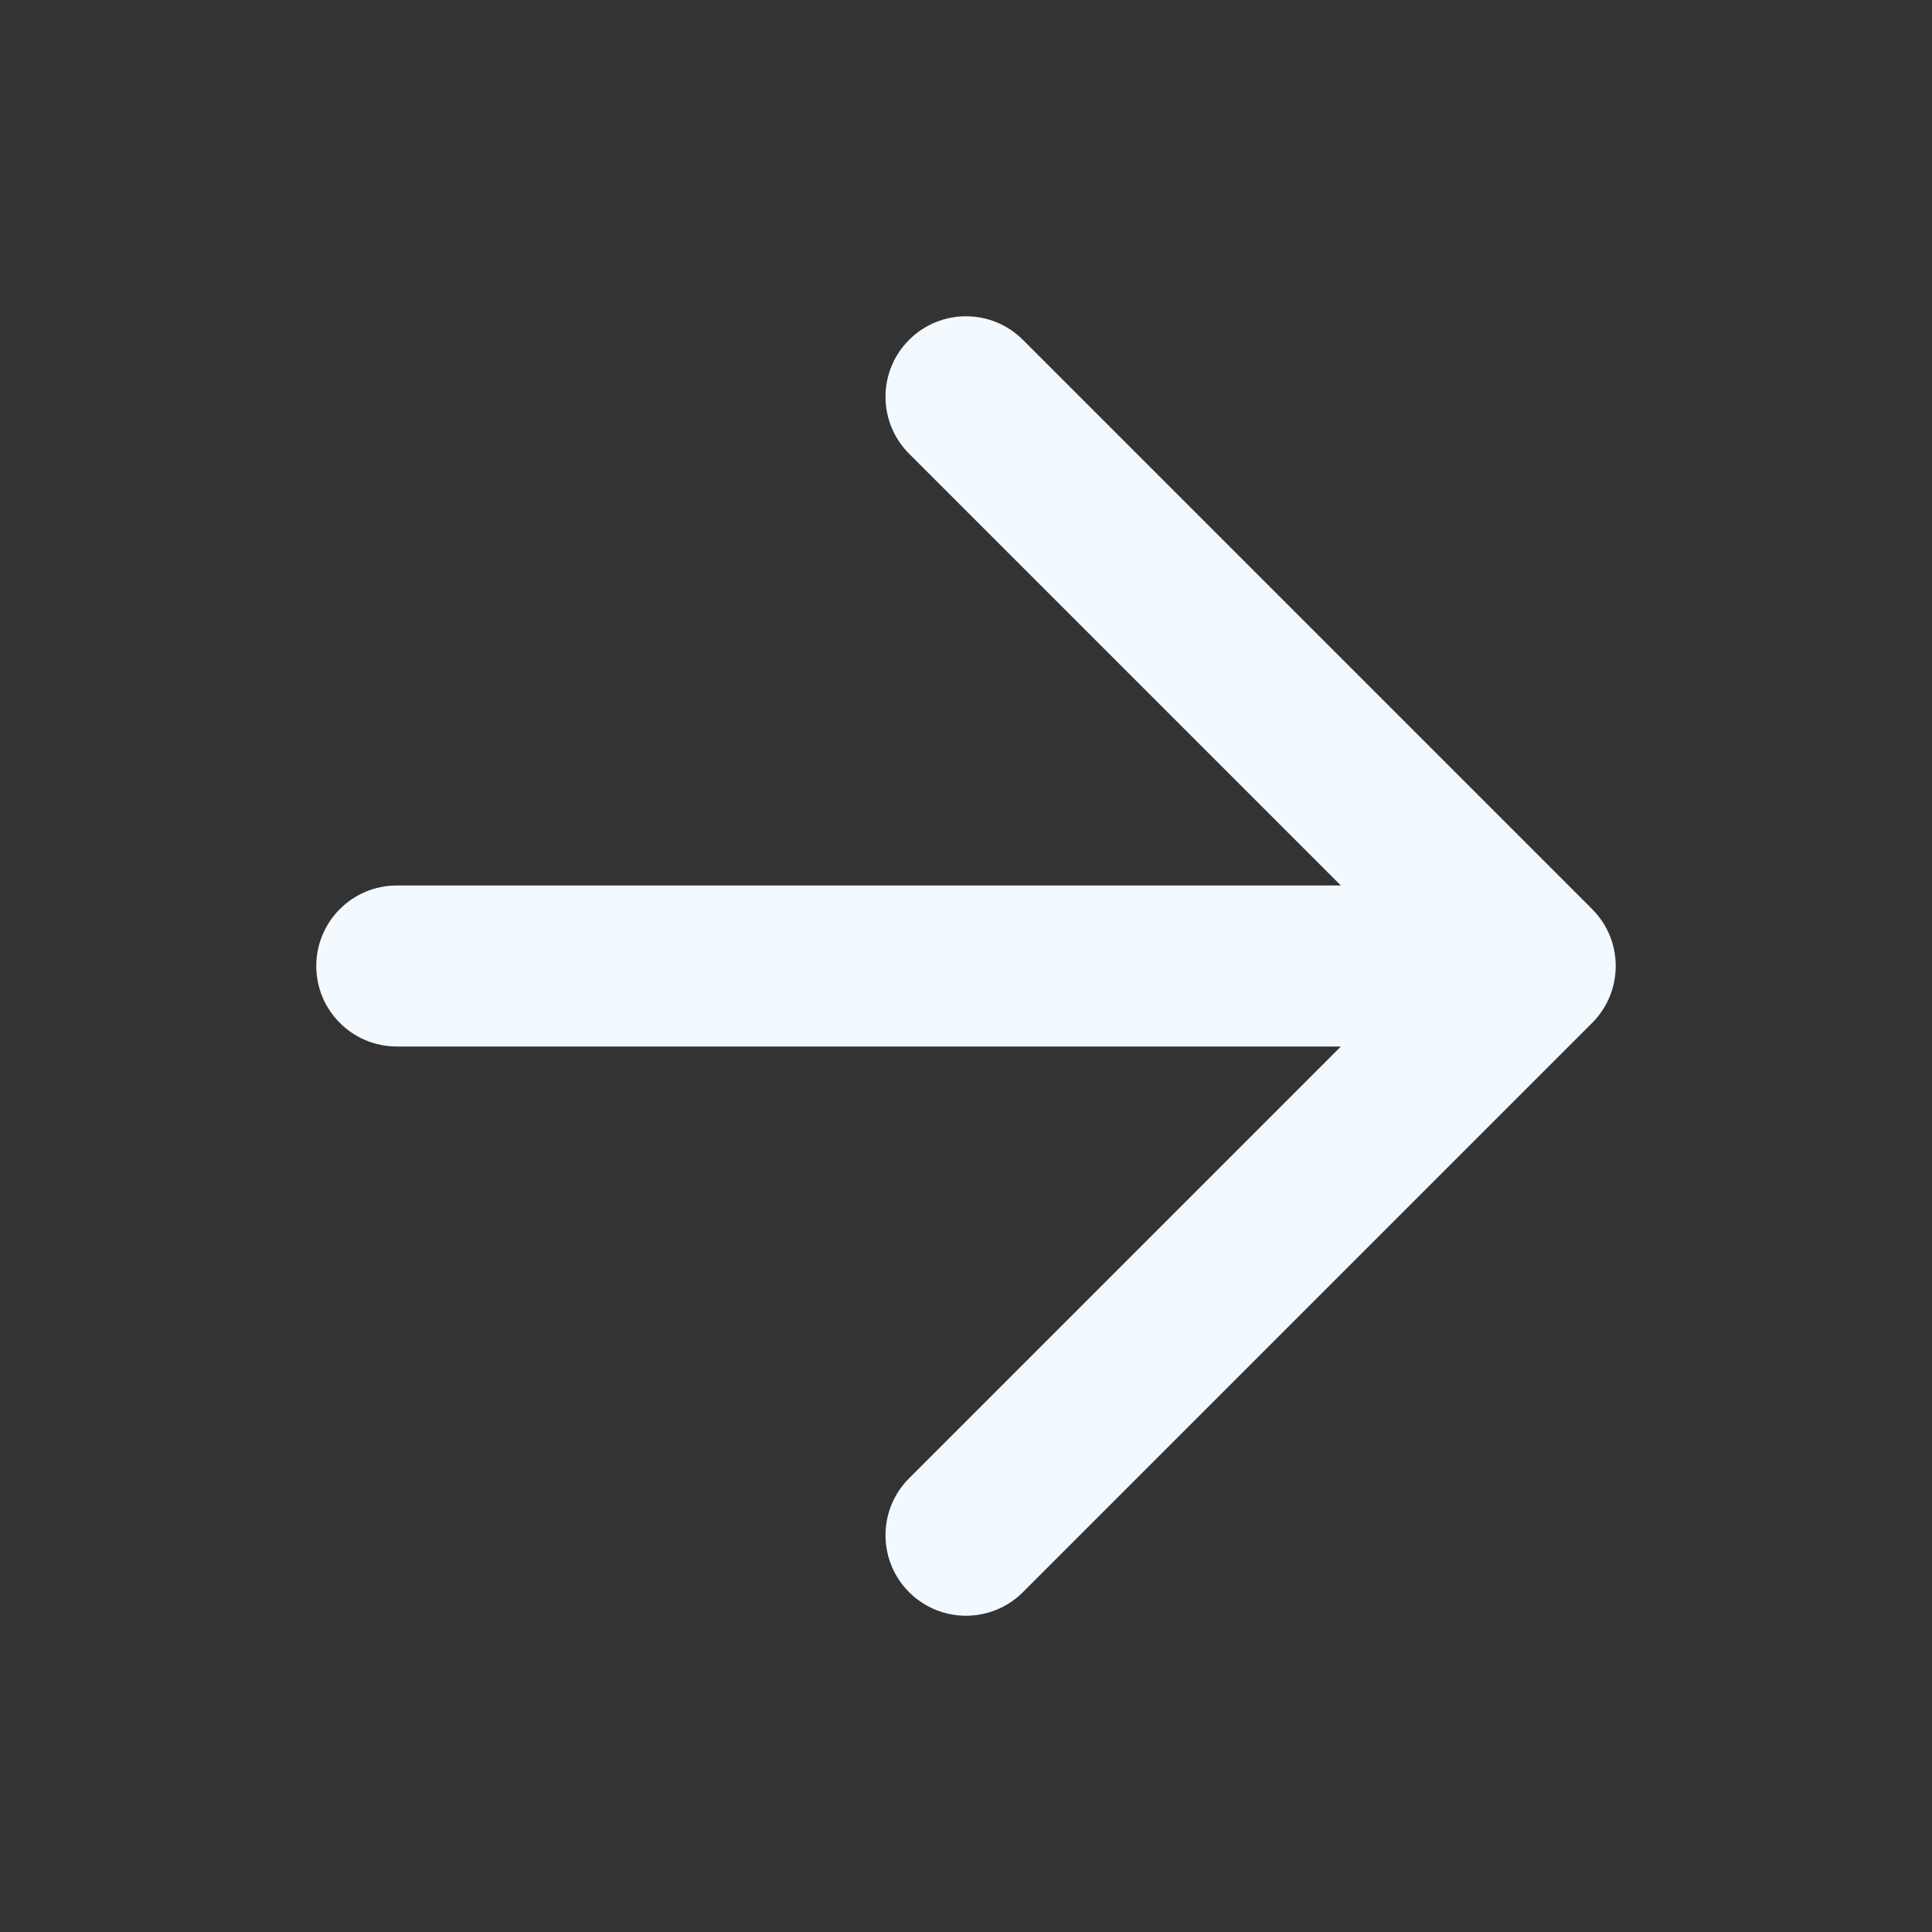
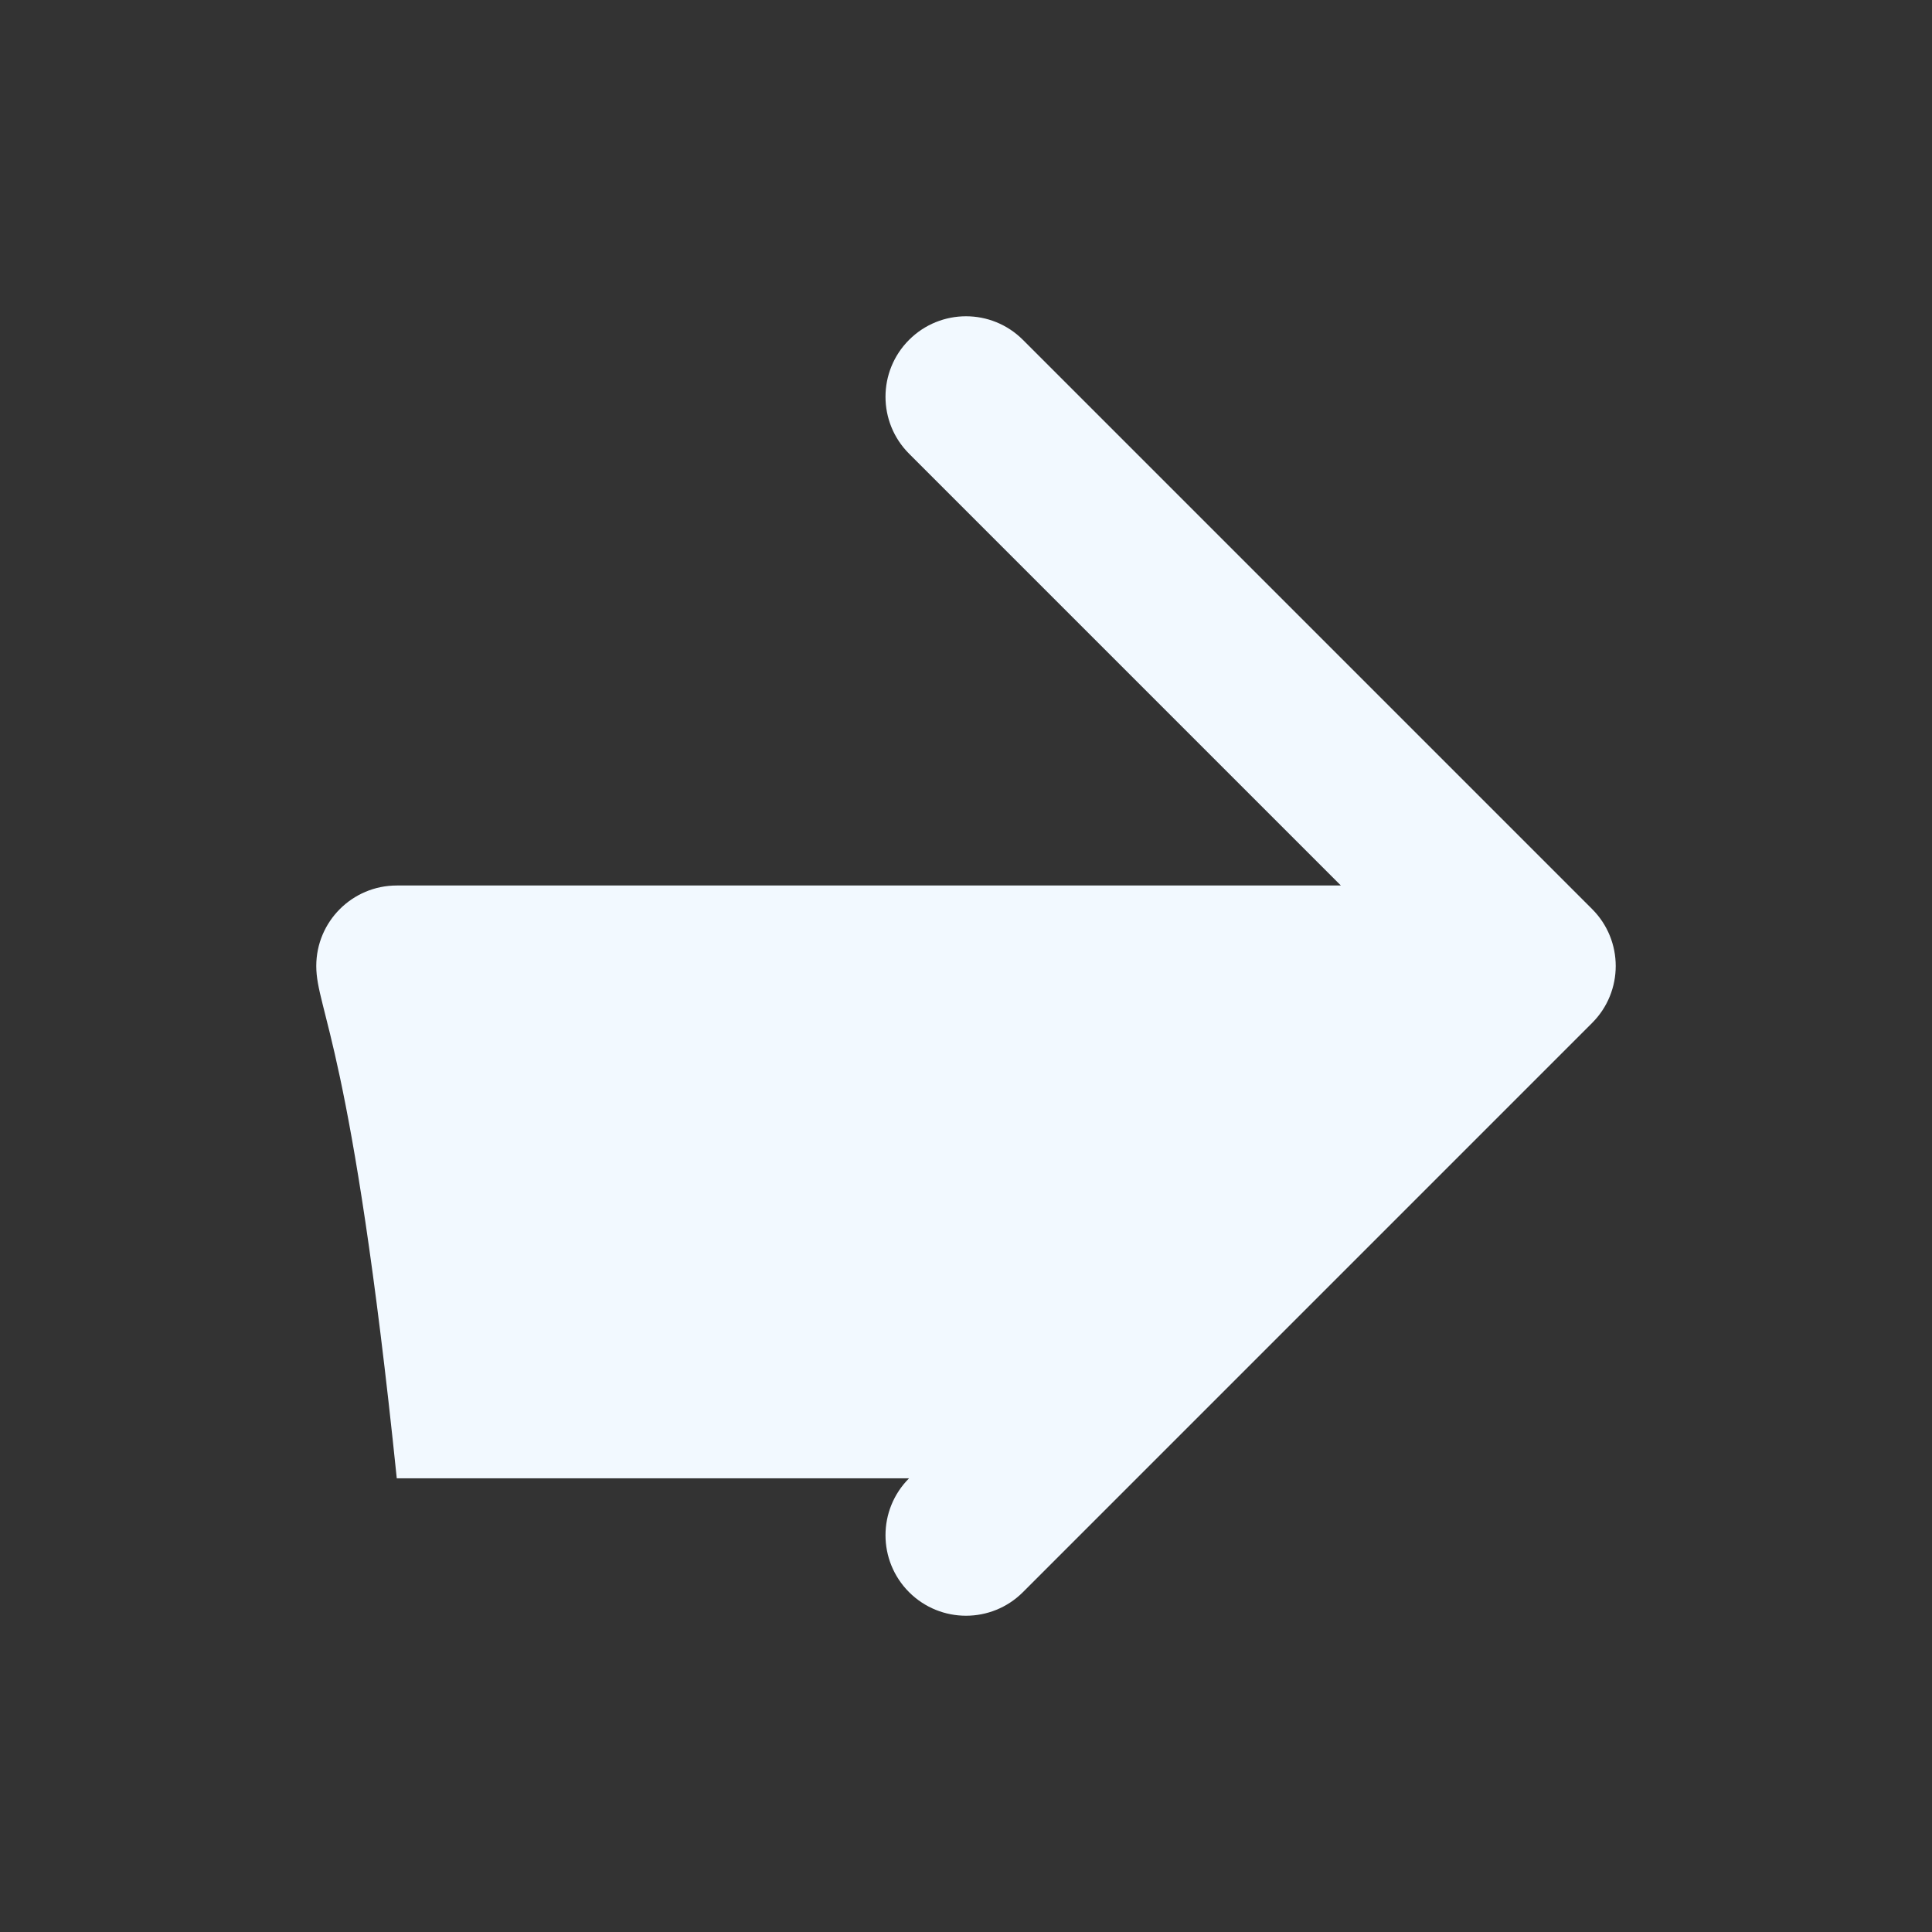
<svg xmlns="http://www.w3.org/2000/svg" width="60" height="60" viewBox="0 0 60 60" fill="none">
  <rect x="0" y="0" width="60" height="60" fill="#333333" stroke="none" />
-   <path fill-rule="evenodd" clip-rule="evenodd" d="M28.232 14.09C27.256 13.114 27.256 11.531 28.232 10.555C29.209 9.578 30.791 9.578 31.768 10.555L49.445 28.232C50.422 29.209 50.422 30.791 49.445 31.768L31.768 49.446C30.791 50.422 29.209 50.422 28.232 49.446C27.256 48.469 27.256 46.886 28.232 45.91L41.642 32.5H12.322C10.942 32.5 9.822 31.381 9.822 30C9.822 28.619 10.942 27.5 12.322 27.5L41.642 27.5L28.232 14.09Z" fill="#F2F9FF" />
+   <path fill-rule="evenodd" clip-rule="evenodd" d="M28.232 14.09C27.256 13.114 27.256 11.531 28.232 10.555C29.209 9.578 30.791 9.578 31.768 10.555L49.445 28.232C50.422 29.209 50.422 30.791 49.445 31.768L31.768 49.446C30.791 50.422 29.209 50.422 28.232 49.446C27.256 48.469 27.256 46.886 28.232 45.91H12.322C10.942 32.5 9.822 31.381 9.822 30C9.822 28.619 10.942 27.5 12.322 27.5L41.642 27.5L28.232 14.09Z" fill="#F2F9FF" />
</svg>